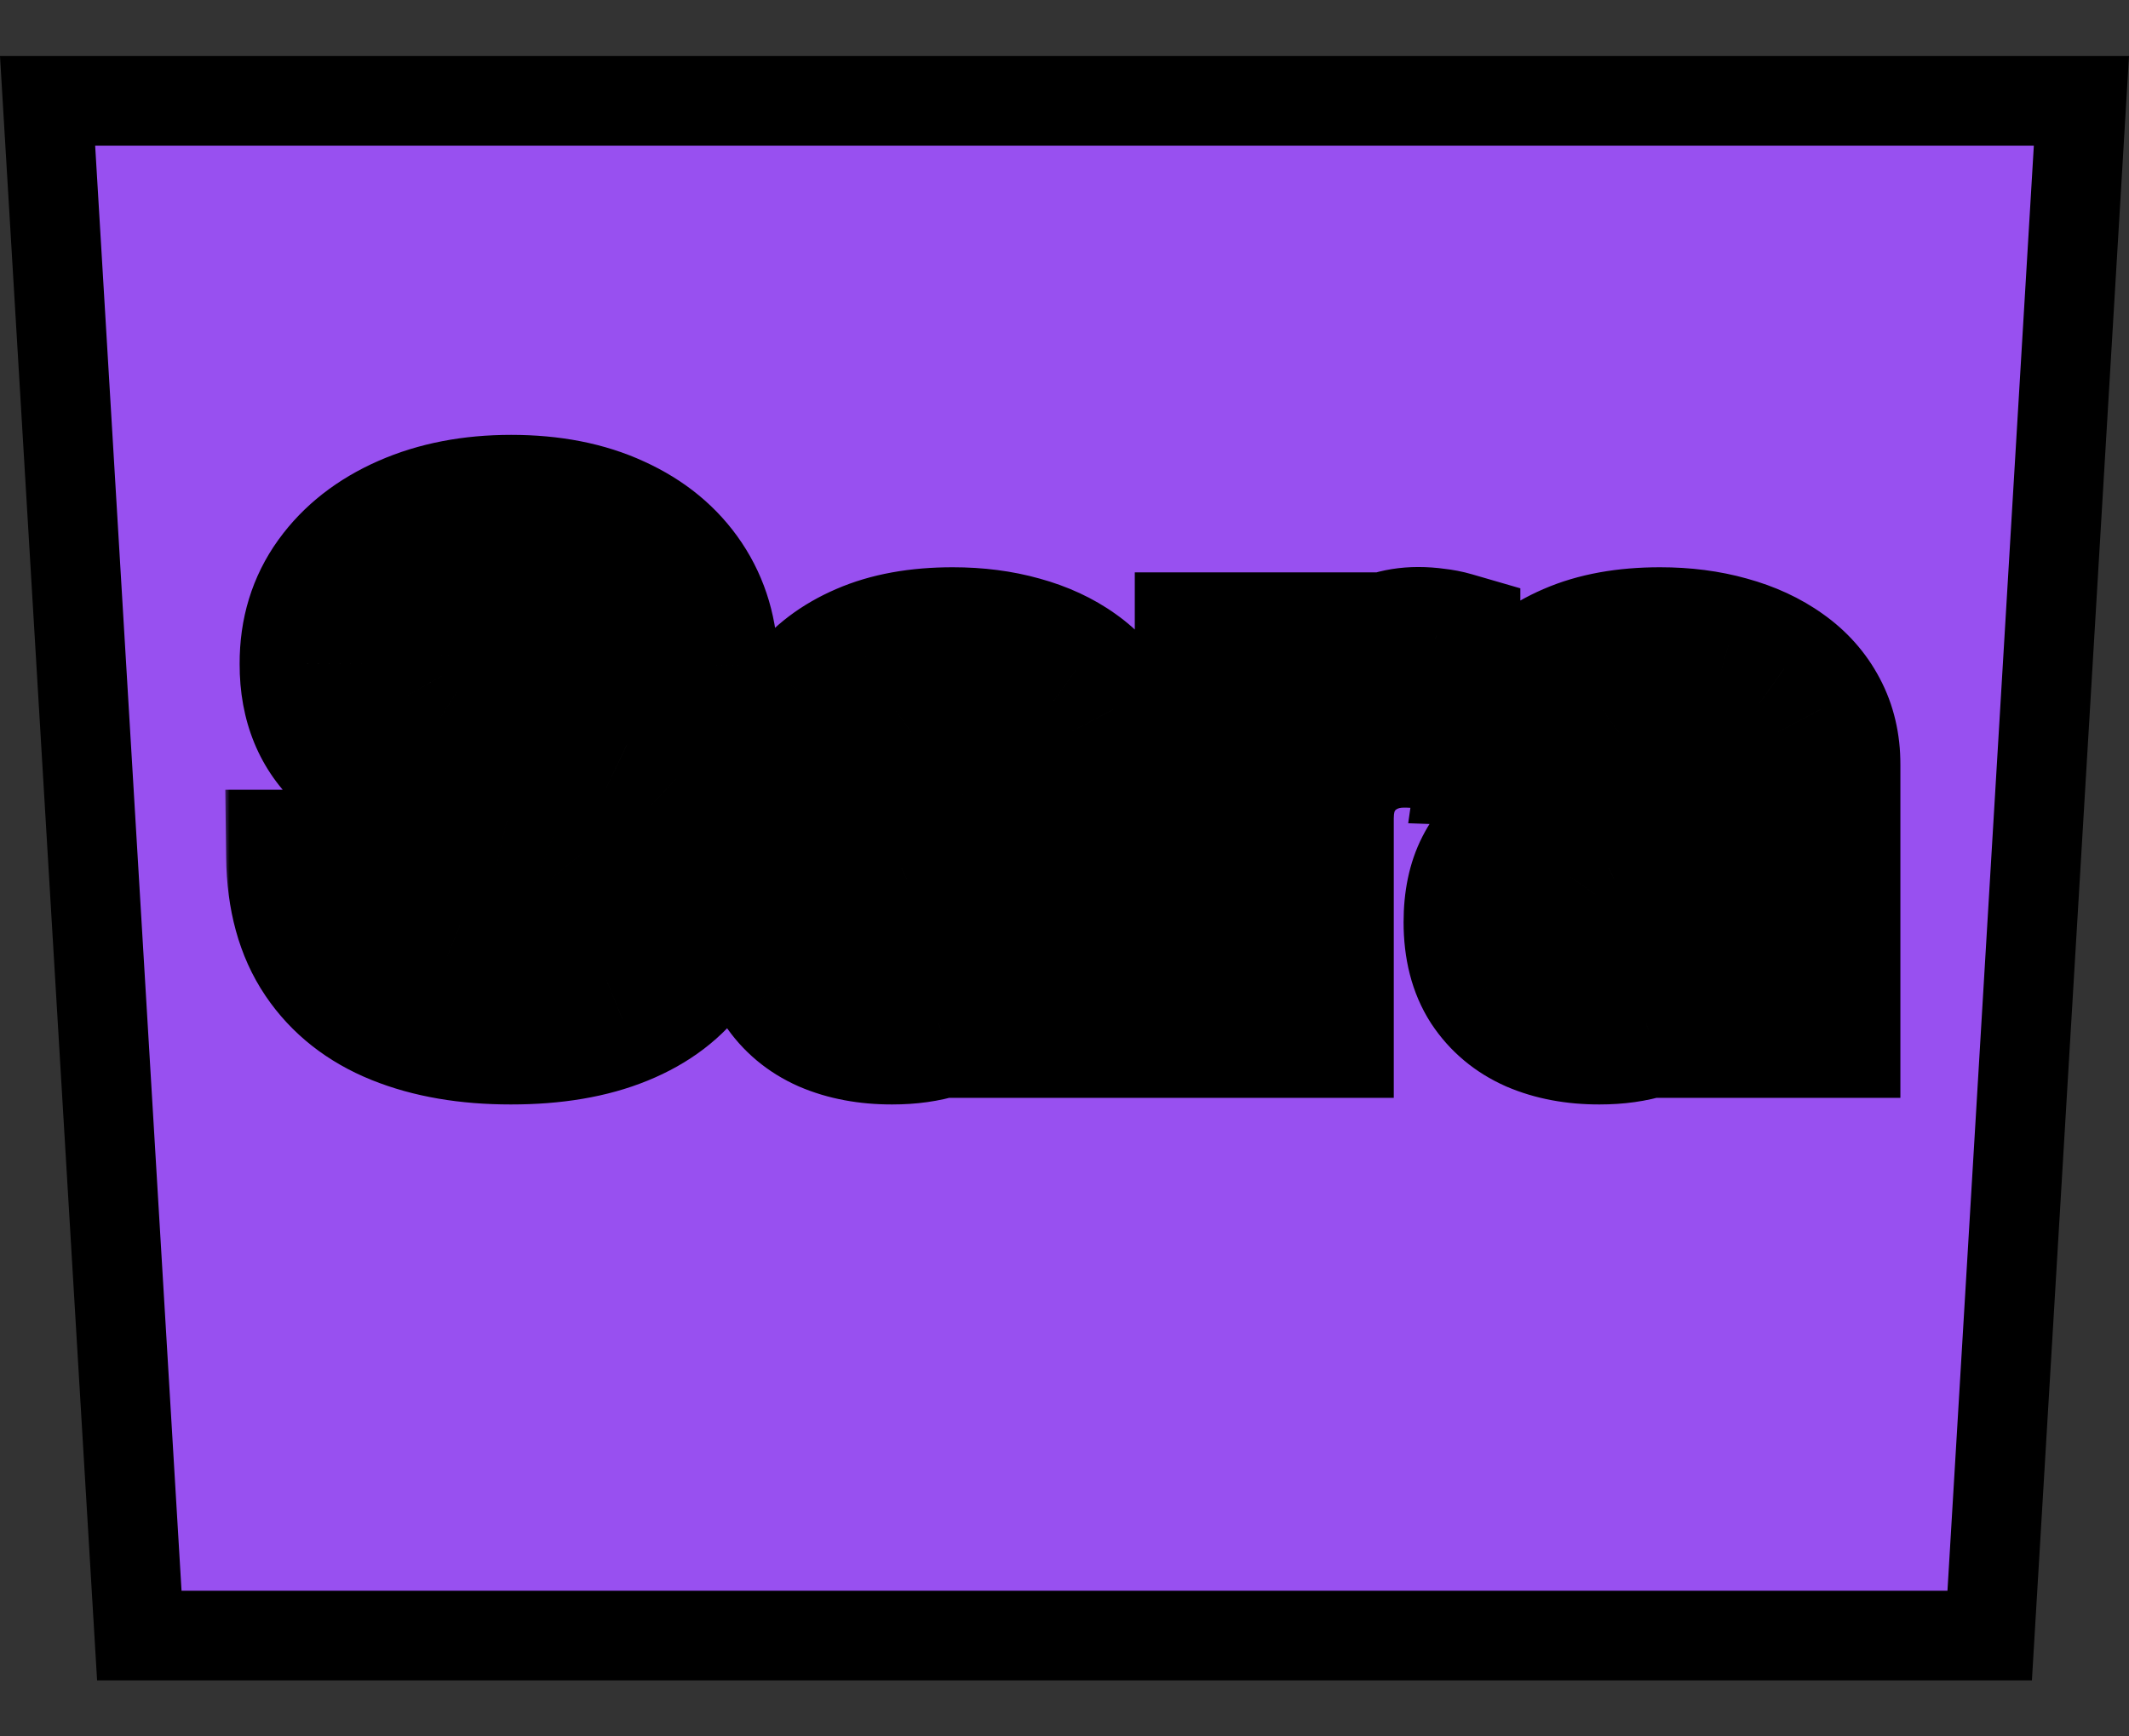
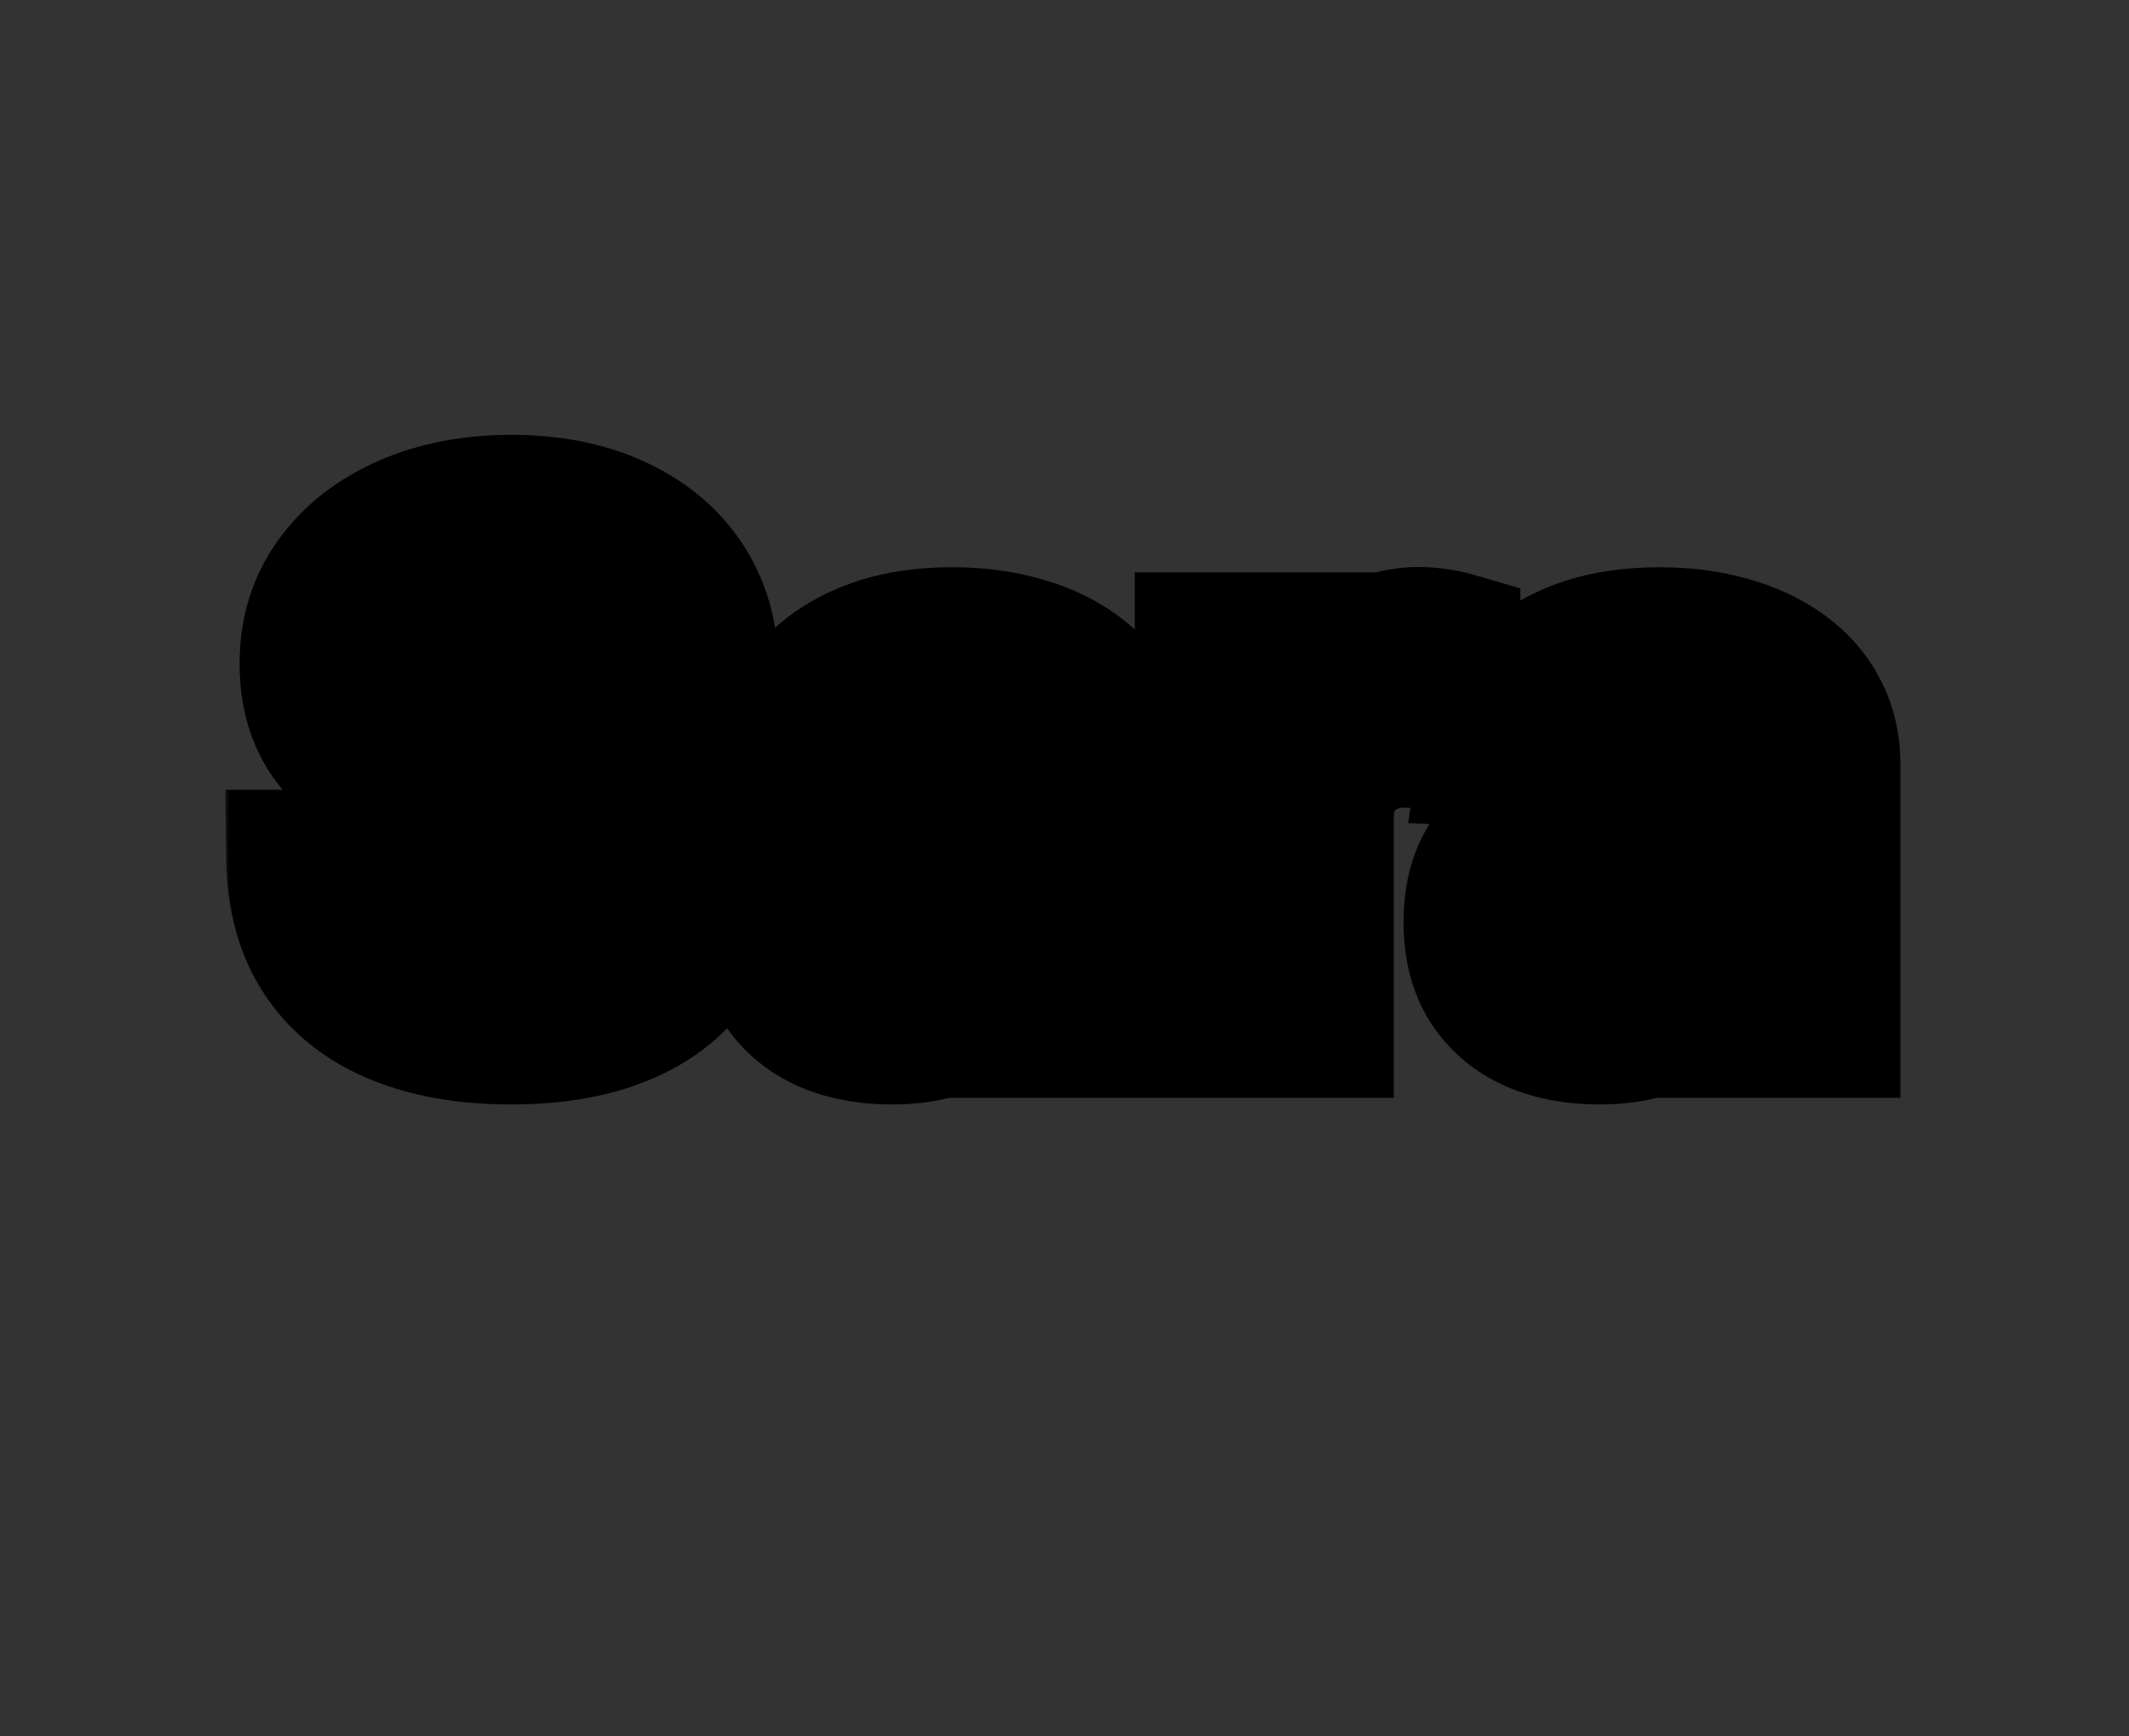
<svg xmlns="http://www.w3.org/2000/svg" width="190" height="155" viewBox="0 0 190 155" fill="none">
  <rect x="0" y="0" width="190" height="155" fill="#333333" stroke="none" />
-   <path d="M12.433 146L4.246 9H185.754L177.567 146H12.433Z" fill="#9850F0" stroke="black" stroke-width="8" />
  <mask id="path-2-outside-1_1_48" maskUnits="userSpaceOnUse" x="20" y="38" width="150" height="61" fill="black">
    <rect fill="white" x="20" y="38" width="150" height="61" />
    <path d="M52.682 59.409C52.53 57.742 51.856 56.447 50.659 55.523C49.477 54.583 47.788 54.114 45.591 54.114C44.136 54.114 42.924 54.303 41.955 54.682C40.985 55.061 40.258 55.583 39.773 56.25C39.288 56.901 39.038 57.651 39.023 58.5C38.992 59.197 39.129 59.811 39.432 60.341C39.75 60.871 40.205 61.341 40.795 61.75C41.401 62.144 42.129 62.492 42.977 62.795C43.826 63.099 44.78 63.364 45.841 63.591L49.841 64.5C52.144 65 54.174 65.667 55.932 66.5C57.705 67.333 59.189 68.326 60.386 69.477C61.599 70.629 62.515 71.954 63.136 73.454C63.758 74.954 64.076 76.636 64.091 78.5C64.076 81.439 63.333 83.962 61.864 86.068C60.394 88.174 58.28 89.788 55.523 90.909C52.78 92.03 49.47 92.591 45.591 92.591C41.697 92.591 38.303 92.008 35.409 90.841C32.515 89.674 30.265 87.901 28.659 85.523C27.053 83.144 26.227 80.136 26.182 76.5H36.955C37.045 78 37.447 79.25 38.159 80.25C38.871 81.25 39.849 82.008 41.091 82.523C42.349 83.038 43.803 83.296 45.455 83.296C46.97 83.296 48.258 83.091 49.318 82.682C50.394 82.273 51.22 81.704 51.795 80.977C52.371 80.25 52.667 79.417 52.682 78.477C52.667 77.599 52.394 76.849 51.864 76.227C51.333 75.591 50.515 75.046 49.409 74.591C48.318 74.121 46.924 73.689 45.227 73.296L40.364 72.159C36.333 71.235 33.159 69.742 30.841 67.682C28.523 65.606 27.371 62.803 27.386 59.273C27.371 56.394 28.144 53.871 29.704 51.705C31.265 49.538 33.424 47.849 36.182 46.636C38.939 45.424 42.083 44.818 45.614 44.818C49.22 44.818 52.349 45.432 55 46.659C57.667 47.871 59.735 49.576 61.205 51.773C62.674 53.97 63.424 56.515 63.455 59.409H52.682ZM79.614 92.591C77.386 92.591 75.409 92.22 73.682 91.477C71.97 90.72 70.614 89.583 69.614 88.068C68.629 86.538 68.136 84.621 68.136 82.318C68.136 80.379 68.477 78.742 69.159 77.409C69.841 76.076 70.78 74.992 71.977 74.159C73.174 73.326 74.553 72.697 76.114 72.273C77.674 71.833 79.341 71.538 81.114 71.386C83.099 71.204 84.697 71.015 85.909 70.818C87.121 70.606 88 70.311 88.546 69.932C89.106 69.538 89.386 68.985 89.386 68.273V68.159C89.386 66.992 88.985 66.091 88.182 65.454C87.379 64.818 86.296 64.5 84.932 64.5C83.462 64.5 82.28 64.818 81.386 65.454C80.492 66.091 79.924 66.97 79.682 68.091L69.432 67.727C69.735 65.606 70.515 63.712 71.773 62.045C73.046 60.364 74.788 59.045 77 58.091C79.227 57.121 81.901 56.636 85.023 56.636C87.25 56.636 89.303 56.901 91.182 57.432C93.061 57.947 94.697 58.705 96.091 59.705C97.485 60.689 98.561 61.901 99.318 63.341C100.091 64.78 100.477 66.424 100.477 68.273V92H90.023V87.136H89.75C89.129 88.318 88.333 89.318 87.364 90.136C86.409 90.954 85.28 91.568 83.977 91.977C82.689 92.386 81.235 92.591 79.614 92.591ZM83.046 85.318C84.242 85.318 85.318 85.076 86.273 84.591C87.242 84.106 88.015 83.439 88.591 82.591C89.167 81.727 89.454 80.727 89.454 79.591V76.273C89.136 76.439 88.75 76.591 88.296 76.727C87.856 76.864 87.371 76.992 86.841 77.114C86.311 77.235 85.765 77.341 85.204 77.432C84.644 77.523 84.106 77.606 83.591 77.682C82.546 77.849 81.651 78.106 80.909 78.454C80.182 78.803 79.621 79.258 79.227 79.818C78.849 80.364 78.659 81.015 78.659 81.773C78.659 82.924 79.068 83.803 79.886 84.409C80.72 85.015 81.773 85.318 83.046 85.318ZM107.273 92V57.091H118.068V63.455H118.432C119.068 61.151 120.106 59.439 121.545 58.318C122.985 57.182 124.659 56.614 126.568 56.614C127.083 56.614 127.614 56.651 128.159 56.727C128.705 56.788 129.212 56.886 129.682 57.023V66.682C129.152 66.5 128.455 66.356 127.591 66.25C126.742 66.144 125.985 66.091 125.318 66.091C124 66.091 122.811 66.386 121.75 66.977C120.705 67.553 119.879 68.364 119.273 69.409C118.682 70.439 118.386 71.651 118.386 73.046V92H107.273ZM142.739 92.591C140.511 92.591 138.534 92.22 136.807 91.477C135.095 90.72 133.739 89.583 132.739 88.068C131.754 86.538 131.261 84.621 131.261 82.318C131.261 80.379 131.602 78.742 132.284 77.409C132.966 76.076 133.905 74.992 135.102 74.159C136.299 73.326 137.678 72.697 139.239 72.273C140.799 71.833 142.466 71.538 144.239 71.386C146.223 71.204 147.822 71.015 149.034 70.818C150.246 70.606 151.125 70.311 151.67 69.932C152.231 69.538 152.511 68.985 152.511 68.273V68.159C152.511 66.992 152.11 66.091 151.307 65.454C150.504 64.818 149.42 64.5 148.057 64.5C146.587 64.5 145.405 64.818 144.511 65.454C143.617 66.091 143.049 66.97 142.807 68.091L132.557 67.727C132.86 65.606 133.64 63.712 134.898 62.045C136.17 60.364 137.913 59.045 140.125 58.091C142.352 57.121 145.027 56.636 148.148 56.636C150.375 56.636 152.428 56.901 154.307 57.432C156.186 57.947 157.822 58.705 159.216 59.705C160.61 60.689 161.686 61.901 162.443 63.341C163.216 64.78 163.602 66.424 163.602 68.273V92H153.148V87.136H152.875C152.254 88.318 151.458 89.318 150.489 90.136C149.534 90.954 148.405 91.568 147.102 91.977C145.814 92.386 144.36 92.591 142.739 92.591ZM146.17 85.318C147.367 85.318 148.443 85.076 149.398 84.591C150.367 84.106 151.14 83.439 151.716 82.591C152.292 81.727 152.58 80.727 152.58 79.591V76.273C152.261 76.439 151.875 76.591 151.42 76.727C150.981 76.864 150.496 76.992 149.966 77.114C149.436 77.235 148.89 77.341 148.33 77.432C147.769 77.523 147.231 77.606 146.716 77.682C145.67 77.849 144.777 78.106 144.034 78.454C143.307 78.803 142.746 79.258 142.352 79.818C141.973 80.364 141.784 81.015 141.784 81.773C141.784 82.924 142.193 83.803 143.011 84.409C143.845 85.015 144.898 85.318 146.17 85.318Z" />
  </mask>
-   <path d="M52.682 59.409C52.53 57.742 51.856 56.447 50.659 55.523C49.477 54.583 47.788 54.114 45.591 54.114C44.136 54.114 42.924 54.303 41.955 54.682C40.985 55.061 40.258 55.583 39.773 56.25C39.288 56.901 39.038 57.651 39.023 58.5C38.992 59.197 39.129 59.811 39.432 60.341C39.75 60.871 40.205 61.341 40.795 61.75C41.401 62.144 42.129 62.492 42.977 62.795C43.826 63.099 44.78 63.364 45.841 63.591L49.841 64.5C52.144 65 54.174 65.667 55.932 66.5C57.705 67.333 59.189 68.326 60.386 69.477C61.599 70.629 62.515 71.954 63.136 73.454C63.758 74.954 64.076 76.636 64.091 78.5C64.076 81.439 63.333 83.962 61.864 86.068C60.394 88.174 58.28 89.788 55.523 90.909C52.78 92.03 49.47 92.591 45.591 92.591C41.697 92.591 38.303 92.008 35.409 90.841C32.515 89.674 30.265 87.901 28.659 85.523C27.053 83.144 26.227 80.136 26.182 76.5H36.955C37.045 78 37.447 79.25 38.159 80.25C38.871 81.25 39.849 82.008 41.091 82.523C42.349 83.038 43.803 83.296 45.455 83.296C46.97 83.296 48.258 83.091 49.318 82.682C50.394 82.273 51.22 81.704 51.795 80.977C52.371 80.25 52.667 79.417 52.682 78.477C52.667 77.599 52.394 76.849 51.864 76.227C51.333 75.591 50.515 75.046 49.409 74.591C48.318 74.121 46.924 73.689 45.227 73.296L40.364 72.159C36.333 71.235 33.159 69.742 30.841 67.682C28.523 65.606 27.371 62.803 27.386 59.273C27.371 56.394 28.144 53.871 29.704 51.705C31.265 49.538 33.424 47.849 36.182 46.636C38.939 45.424 42.083 44.818 45.614 44.818C49.22 44.818 52.349 45.432 55 46.659C57.667 47.871 59.735 49.576 61.205 51.773C62.674 53.97 63.424 56.515 63.455 59.409H52.682ZM79.614 92.591C77.386 92.591 75.409 92.22 73.682 91.477C71.97 90.72 70.614 89.583 69.614 88.068C68.629 86.538 68.136 84.621 68.136 82.318C68.136 80.379 68.477 78.742 69.159 77.409C69.841 76.076 70.78 74.992 71.977 74.159C73.174 73.326 74.553 72.697 76.114 72.273C77.674 71.833 79.341 71.538 81.114 71.386C83.099 71.204 84.697 71.015 85.909 70.818C87.121 70.606 88 70.311 88.546 69.932C89.106 69.538 89.386 68.985 89.386 68.273V68.159C89.386 66.992 88.985 66.091 88.182 65.454C87.379 64.818 86.296 64.5 84.932 64.5C83.462 64.5 82.28 64.818 81.386 65.454C80.492 66.091 79.924 66.97 79.682 68.091L69.432 67.727C69.735 65.606 70.515 63.712 71.773 62.045C73.046 60.364 74.788 59.045 77 58.091C79.227 57.121 81.901 56.636 85.023 56.636C87.25 56.636 89.303 56.901 91.182 57.432C93.061 57.947 94.697 58.705 96.091 59.705C97.485 60.689 98.561 61.901 99.318 63.341C100.091 64.78 100.477 66.424 100.477 68.273V92H90.023V87.136H89.75C89.129 88.318 88.333 89.318 87.364 90.136C86.409 90.954 85.28 91.568 83.977 91.977C82.689 92.386 81.235 92.591 79.614 92.591ZM83.046 85.318C84.242 85.318 85.318 85.076 86.273 84.591C87.242 84.106 88.015 83.439 88.591 82.591C89.167 81.727 89.454 80.727 89.454 79.591V76.273C89.136 76.439 88.75 76.591 88.296 76.727C87.856 76.864 87.371 76.992 86.841 77.114C86.311 77.235 85.765 77.341 85.204 77.432C84.644 77.523 84.106 77.606 83.591 77.682C82.546 77.849 81.651 78.106 80.909 78.454C80.182 78.803 79.621 79.258 79.227 79.818C78.849 80.364 78.659 81.015 78.659 81.773C78.659 82.924 79.068 83.803 79.886 84.409C80.72 85.015 81.773 85.318 83.046 85.318ZM107.273 92V57.091H118.068V63.455H118.432C119.068 61.151 120.106 59.439 121.545 58.318C122.985 57.182 124.659 56.614 126.568 56.614C127.083 56.614 127.614 56.651 128.159 56.727C128.705 56.788 129.212 56.886 129.682 57.023V66.682C129.152 66.5 128.455 66.356 127.591 66.25C126.742 66.144 125.985 66.091 125.318 66.091C124 66.091 122.811 66.386 121.75 66.977C120.705 67.553 119.879 68.364 119.273 69.409C118.682 70.439 118.386 71.651 118.386 73.046V92H107.273ZM142.739 92.591C140.511 92.591 138.534 92.22 136.807 91.477C135.095 90.72 133.739 89.583 132.739 88.068C131.754 86.538 131.261 84.621 131.261 82.318C131.261 80.379 131.602 78.742 132.284 77.409C132.966 76.076 133.905 74.992 135.102 74.159C136.299 73.326 137.678 72.697 139.239 72.273C140.799 71.833 142.466 71.538 144.239 71.386C146.223 71.204 147.822 71.015 149.034 70.818C150.246 70.606 151.125 70.311 151.67 69.932C152.231 69.538 152.511 68.985 152.511 68.273V68.159C152.511 66.992 152.11 66.091 151.307 65.454C150.504 64.818 149.42 64.5 148.057 64.5C146.587 64.5 145.405 64.818 144.511 65.454C143.617 66.091 143.049 66.97 142.807 68.091L132.557 67.727C132.86 65.606 133.64 63.712 134.898 62.045C136.17 60.364 137.913 59.045 140.125 58.091C142.352 57.121 145.027 56.636 148.148 56.636C150.375 56.636 152.428 56.901 154.307 57.432C156.186 57.947 157.822 58.705 159.216 59.705C160.61 60.689 161.686 61.901 162.443 63.341C163.216 64.78 163.602 66.424 163.602 68.273V92H153.148V87.136H152.875C152.254 88.318 151.458 89.318 150.489 90.136C149.534 90.954 148.405 91.568 147.102 91.977C145.814 92.386 144.36 92.591 142.739 92.591ZM146.17 85.318C147.367 85.318 148.443 85.076 149.398 84.591C150.367 84.106 151.14 83.439 151.716 82.591C152.292 81.727 152.58 80.727 152.58 79.591V76.273C152.261 76.439 151.875 76.591 151.42 76.727C150.981 76.864 150.496 76.992 149.966 77.114C149.436 77.235 148.89 77.341 148.33 77.432C147.769 77.523 147.231 77.606 146.716 77.682C145.67 77.849 144.777 78.106 144.034 78.454C143.307 78.803 142.746 79.258 142.352 79.818C141.973 80.364 141.784 81.015 141.784 81.773C141.784 82.924 142.193 83.803 143.011 84.409C143.845 85.015 144.898 85.318 146.17 85.318Z" fill="white" />
  <path d="M52.682 59.409L46.706 59.952L47.203 65.409H52.682V59.409ZM50.659 55.523L46.926 60.22L46.959 60.246L46.992 60.272L50.659 55.523ZM41.955 54.682L39.771 49.093L39.771 49.093L41.955 54.682ZM39.773 56.25L44.586 59.832L44.606 59.806L44.625 59.779L39.773 56.25ZM39.023 58.5L45.017 58.761L45.02 58.684L45.022 58.607L39.023 58.5ZM39.432 60.341L34.222 63.318L34.254 63.373L34.287 63.428L39.432 60.341ZM40.795 61.75L37.38 66.683L37.452 66.733L37.526 66.781L40.795 61.75ZM42.977 62.795L44.995 57.145L44.995 57.145L42.977 62.795ZM45.841 63.591L47.171 57.74L47.134 57.732L47.098 57.724L45.841 63.591ZM49.841 64.5L48.511 70.351L48.539 70.357L48.568 70.363L49.841 64.5ZM55.932 66.5L53.361 71.921L53.37 71.926L53.379 71.93L55.932 66.5ZM60.386 69.477L56.227 73.801L56.24 73.814L56.254 73.827L60.386 69.477ZM63.136 73.454L57.593 75.75V75.75L63.136 73.454ZM64.091 78.5L70.091 78.531L70.091 78.491L70.091 78.451L64.091 78.5ZM61.864 86.068L56.943 82.635L56.943 82.635L61.864 86.068ZM55.523 90.909L53.263 85.351L53.252 85.355L55.523 90.909ZM35.409 90.841L37.653 85.276L35.409 90.841ZM26.182 76.5V70.5H20.106L20.182 76.575L26.182 76.5ZM36.955 76.5L42.944 76.137L42.602 70.5H36.955V76.5ZM38.159 80.25L33.272 83.73L33.272 83.73L38.159 80.25ZM41.091 82.523L38.793 88.065L38.805 88.07L38.816 88.075L41.091 82.523ZM49.318 82.682L47.185 77.074L47.172 77.079L47.159 77.084L49.318 82.682ZM51.795 80.977L47.091 77.253H47.091L51.795 80.977ZM52.682 78.477L58.681 78.574L58.683 78.474L58.681 78.374L52.682 78.477ZM51.864 76.227L47.254 80.068L47.277 80.096L47.3 80.123L51.864 76.227ZM49.409 74.591L47.036 80.102L47.082 80.122L47.128 80.141L49.409 74.591ZM45.227 73.296L43.862 79.138L43.87 79.14L45.227 73.296ZM40.364 72.159L41.729 66.316L41.717 66.314L41.705 66.311L40.364 72.159ZM30.841 67.682L26.838 72.152L26.847 72.159L26.855 72.166L30.841 67.682ZM27.386 59.273L33.386 59.298L33.386 59.27L33.386 59.241L27.386 59.273ZM29.704 51.705L24.836 48.198H24.836L29.704 51.705ZM36.182 46.636L38.596 52.129L38.596 52.129L36.182 46.636ZM55 46.659L52.48 52.104L52.498 52.113L52.517 52.121L55 46.659ZM61.205 51.773L66.192 48.437V48.437L61.205 51.773ZM63.455 59.409V65.409H69.518L69.454 59.346L63.455 59.409ZM58.657 58.866C58.373 55.734 56.992 52.833 54.326 50.774L46.992 60.272C46.968 60.253 46.923 60.214 46.871 60.153C46.819 60.091 46.774 60.023 46.74 59.958C46.668 59.819 46.691 59.784 46.706 59.952L58.657 58.866ZM54.393 50.826C51.761 48.734 48.546 48.114 45.591 48.114V60.114C47.03 60.114 47.194 60.433 46.926 60.22L54.393 50.826ZM45.591 48.114C43.664 48.114 41.654 48.358 39.771 49.093L44.138 60.271C44.195 60.248 44.608 60.114 45.591 60.114V48.114ZM39.771 49.093C38.013 49.78 36.237 50.911 34.92 52.721L44.625 59.779C44.278 60.256 43.957 60.341 44.138 60.271L39.771 49.093ZM34.959 52.668C33.691 54.373 33.06 56.351 33.024 58.393L45.022 58.607C45.019 58.747 44.995 58.955 44.914 59.199C44.832 59.445 44.714 59.661 44.586 59.832L34.959 52.668ZM33.028 58.239C32.956 59.903 33.281 61.67 34.222 63.318L44.641 57.364C44.977 57.951 45.029 58.491 45.017 58.761L33.028 58.239ZM34.287 63.428C35.109 64.799 36.201 65.867 37.38 66.683L44.211 56.817C44.208 56.815 44.391 56.944 44.577 57.254L34.287 63.428ZM37.526 66.781C38.605 67.483 39.774 68.022 40.959 68.446L44.995 57.145C44.484 56.962 44.198 56.805 44.065 56.719L37.526 66.781ZM40.959 68.446C42.1 68.853 43.315 69.186 44.584 69.458L47.098 57.724C46.245 57.541 45.551 57.343 44.995 57.145L40.959 68.446ZM44.511 69.442L48.511 70.351L51.171 58.649L47.171 57.74L44.511 69.442ZM48.568 70.363C50.514 70.786 52.094 71.321 53.361 71.921L58.502 61.078C56.254 60.013 53.774 59.214 51.114 58.637L48.568 70.363ZM53.379 71.93C54.663 72.534 55.577 73.177 56.227 73.801L64.546 65.153C62.801 63.475 60.746 62.133 58.484 61.07L53.379 71.93ZM56.254 73.827C56.876 74.418 57.303 75.05 57.593 75.75L68.68 71.159C67.728 68.859 66.321 66.84 64.519 65.127L56.254 73.827ZM57.593 75.75C57.879 76.44 58.081 77.344 58.091 78.549L70.091 78.451C70.07 75.929 69.636 73.469 68.68 71.159L57.593 75.75ZM58.091 78.469C58.081 80.373 57.619 81.666 56.943 82.635L66.784 89.502C69.048 86.258 70.07 82.506 70.091 78.531L58.091 78.469ZM56.943 82.635C56.237 83.647 55.122 84.595 53.263 85.351L57.783 96.467C61.439 94.981 64.551 92.702 66.784 89.502L56.943 82.635ZM53.252 85.355C51.416 86.106 48.92 86.591 45.591 86.591V98.591C50.02 98.591 54.145 97.954 57.793 96.463L53.252 85.355ZM45.591 86.591C42.282 86.591 39.681 86.094 37.653 85.276L33.166 96.406C36.925 97.921 41.112 98.591 45.591 98.591V86.591ZM37.653 85.276C35.767 84.516 34.51 83.466 33.632 82.165L23.686 88.88C26.02 92.337 29.263 94.833 33.166 96.406L37.653 85.276ZM33.632 82.165C32.836 80.986 32.216 79.202 32.181 76.425L20.182 76.575C20.238 81.071 21.27 85.302 23.686 88.88L33.632 82.165ZM26.182 82.5H36.955V70.5H26.182V82.5ZM30.965 76.863C31.109 79.233 31.775 81.629 33.272 83.73L43.047 76.77C43.072 76.806 43.062 76.806 43.036 76.728C43.009 76.643 42.963 76.457 42.944 76.137L30.965 76.863ZM33.272 83.73C34.698 85.734 36.614 87.162 38.793 88.065L43.389 76.98C43.218 76.909 43.134 76.851 43.102 76.826C43.073 76.804 43.06 76.789 43.047 76.77L33.272 83.73ZM38.816 88.075C40.933 88.942 43.187 89.296 45.455 89.296V77.296C44.419 77.296 43.764 77.134 43.365 76.971L38.816 88.075ZM45.455 89.296C47.477 89.296 49.541 89.027 51.477 88.28L47.159 77.084C46.974 77.155 46.463 77.296 45.455 77.296V89.296ZM51.451 88.29C53.296 87.588 55.108 86.459 56.5 84.701L47.091 77.253C47.203 77.112 47.303 77.034 47.343 77.006C47.378 76.982 47.34 77.015 47.185 77.074L51.451 88.29ZM56.5 84.701C57.905 82.926 58.645 80.814 58.681 78.574L46.683 78.38C46.685 78.241 46.711 78.036 46.794 77.802C46.877 77.567 46.99 77.381 47.091 77.253L56.5 84.701ZM58.681 78.374C58.644 76.216 57.933 74.096 56.427 72.332L47.3 80.123C47.111 79.901 46.942 79.621 46.827 79.306C46.715 78.997 46.685 78.739 46.683 78.581L58.681 78.374ZM56.473 72.386C55.101 70.74 53.326 69.713 51.69 69.041L47.128 80.141C47.256 80.193 47.351 80.238 47.418 80.273C47.485 80.308 47.518 80.329 47.524 80.333C47.54 80.344 47.42 80.267 47.254 80.068L56.473 72.386ZM51.782 69.08C50.25 68.42 48.484 67.892 46.584 67.451L43.87 79.14C45.364 79.487 46.386 79.822 47.036 80.102L51.782 69.08ZM46.592 67.453L41.729 66.316L38.998 78.002L43.862 79.138L46.592 67.453ZM41.705 66.311C38.342 65.54 36.183 64.402 34.827 63.197L26.855 72.166C30.135 75.082 34.325 76.93 39.023 78.007L41.705 66.311ZM34.843 63.212C33.982 62.441 33.377 61.37 33.386 59.298L21.386 59.247C21.365 64.236 23.063 68.771 26.838 72.152L34.843 63.212ZM33.386 59.241C33.377 57.527 33.813 56.266 34.573 55.211L24.836 48.198C22.474 51.477 21.365 55.261 21.386 59.304L33.386 59.241ZM34.573 55.211C35.431 54.021 36.691 52.967 38.596 52.129L33.767 41.144C30.157 42.73 27.1 45.055 24.836 48.198L34.573 55.211ZM38.596 52.129C40.473 51.304 42.773 50.818 45.614 50.818V38.818C41.393 38.818 37.406 39.544 33.767 41.144L38.596 52.129ZM45.614 50.818C48.548 50.818 50.781 51.318 52.48 52.104L57.52 41.214C53.916 39.546 49.891 38.818 45.614 38.818V50.818ZM52.517 52.121C54.281 52.923 55.434 53.938 56.218 55.109L66.192 48.437C64.035 45.213 61.052 42.819 57.483 41.197L52.517 52.121ZM56.218 55.109C56.977 56.245 57.436 57.629 57.455 59.472L69.454 59.346C69.413 55.401 68.371 51.695 66.192 48.437L56.218 55.109ZM63.455 53.409H52.682V65.409H63.455V53.409ZM73.682 91.477L71.254 96.964L71.283 96.977L71.312 96.99L73.682 91.477ZM69.614 88.068L64.568 91.315L64.587 91.344L64.606 91.373L69.614 88.068ZM69.159 77.409L63.817 74.677V74.677L69.159 77.409ZM71.977 74.159L75.406 79.083L71.977 74.159ZM76.114 72.273L77.688 78.063L77.714 78.055L77.74 78.048L76.114 72.273ZM81.114 71.386L81.625 77.365L81.643 77.363L81.661 77.361L81.114 71.386ZM85.909 70.818L86.871 76.74L86.907 76.735L86.943 76.728L85.909 70.818ZM88.546 69.932L91.968 74.86L91.981 74.85L91.995 74.841L88.546 69.932ZM88.182 65.454L91.908 60.752V60.752L88.182 65.454ZM81.386 65.454L77.907 60.566L77.907 60.567L81.386 65.454ZM79.682 68.091L79.469 74.087L84.486 74.265L85.546 69.359L79.682 68.091ZM69.432 67.727L63.492 66.879L62.548 73.487L69.219 73.724L69.432 67.727ZM71.773 62.045L66.988 58.425L66.983 58.431L71.773 62.045ZM77 58.091L79.377 63.6L79.386 63.596L79.395 63.592L77 58.091ZM91.182 57.432L89.552 63.206L89.574 63.212L89.595 63.218L91.182 57.432ZM96.091 59.705L92.594 64.58L92.611 64.592L92.629 64.605L96.091 59.705ZM99.318 63.341L94.009 66.135L94.02 66.157L94.032 66.179L99.318 63.341ZM100.477 92V98H106.477V92H100.477ZM90.023 92H84.023V98H90.023V92ZM90.023 87.136H96.023V81.136H90.023V87.136ZM89.75 87.136V81.136H86.125L84.439 84.345L89.75 87.136ZM87.364 90.136L83.494 85.551L83.477 85.566L83.459 85.581L87.364 90.136ZM83.977 91.977L82.18 86.253L82.17 86.256L82.161 86.259L83.977 91.977ZM86.273 84.591L83.589 79.224L83.573 79.233L83.555 79.241L86.273 84.591ZM88.591 82.591L93.556 85.96L93.57 85.94L93.583 85.919L88.591 82.591ZM89.454 76.273H95.454V66.357L86.671 70.958L89.454 76.273ZM88.296 76.727L86.571 70.98L86.544 70.989L86.517 70.997L88.296 76.727ZM85.204 77.432L86.165 83.355H86.165L85.204 77.432ZM83.591 77.682L82.718 71.746L82.682 71.751L82.646 71.757L83.591 77.682ZM80.909 78.454L78.36 73.023L78.338 73.033L78.316 73.044L80.909 78.454ZM79.227 79.818L74.318 76.368L74.309 76.382L74.299 76.396L79.227 79.818ZM79.886 84.409L76.315 89.23L76.336 89.246L76.357 89.261L79.886 84.409ZM79.614 86.591C78.053 86.591 76.905 86.332 76.051 85.965L71.312 96.99C73.913 98.108 76.72 98.591 79.614 98.591V86.591ZM76.11 85.99C75.414 85.683 74.968 85.288 74.621 84.763L64.606 91.373C66.26 93.879 68.525 95.757 71.254 96.964L76.11 85.99ZM74.659 84.821C74.444 84.486 74.136 83.774 74.136 82.318H62.136C62.136 85.469 62.814 88.589 64.568 91.315L74.659 84.821ZM74.136 82.318C74.136 81.058 74.36 80.416 74.501 80.141L63.817 74.677C62.594 77.069 62.136 79.7 62.136 82.318H74.136ZM74.501 80.141C74.747 79.66 75.039 79.338 75.406 79.083L68.549 69.235C66.522 70.646 64.935 72.492 63.817 74.677L74.501 80.141ZM75.406 79.083C75.981 78.683 76.718 78.326 77.688 78.063L74.54 66.483C72.388 67.068 70.368 67.969 68.549 69.235L75.406 79.083ZM77.74 78.048C78.903 77.721 80.193 77.487 81.625 77.365L80.603 65.408C78.489 65.589 76.446 65.946 74.487 66.497L77.74 78.048ZM81.661 77.361C83.711 77.174 85.464 76.969 86.871 76.74L84.947 64.896C83.93 65.061 82.486 65.236 80.566 65.411L81.661 77.361ZM86.943 76.728C88.404 76.473 90.331 75.997 91.968 74.86L85.123 65.004C85.302 64.879 85.44 64.809 85.507 64.777C85.575 64.745 85.599 64.739 85.565 64.75C85.532 64.761 85.46 64.784 85.34 64.813C85.221 64.842 85.068 64.874 84.875 64.908L86.943 76.728ZM91.995 74.841C94.228 73.272 95.386 70.848 95.386 68.273H83.386C83.386 67.827 83.479 67.19 83.824 66.509C84.174 65.819 84.658 65.33 85.096 65.023L91.995 74.841ZM95.386 68.273V68.159H83.386V68.273H95.386ZM95.386 68.159C95.386 65.447 94.359 62.694 91.908 60.752L84.455 70.157C84.128 69.898 83.813 69.517 83.604 69.049C83.406 68.604 83.386 68.266 83.386 68.159H95.386ZM91.908 60.752C89.74 59.034 87.201 58.5 84.932 58.5V70.5C85.156 70.5 85.184 70.527 85.076 70.496C84.954 70.459 84.717 70.365 84.455 70.157L91.908 60.752ZM84.932 58.5C82.632 58.5 80.111 58.998 77.907 60.566L84.866 70.343C84.771 70.41 84.685 70.457 84.618 70.488C84.551 70.519 84.509 70.531 84.503 70.532C84.496 70.534 84.622 70.5 84.932 70.5V58.5ZM77.907 60.567C75.735 62.112 74.36 64.313 73.817 66.823L85.546 69.359C85.529 69.438 85.474 69.624 85.328 69.849C85.181 70.077 85.007 70.242 84.866 70.343L77.907 60.567ZM79.894 62.095L69.644 61.731L69.219 73.724L79.469 74.087L79.894 62.095ZM75.371 68.576C75.535 67.431 75.932 66.494 76.562 65.659L66.983 58.431C65.098 60.93 63.935 63.781 63.492 66.879L75.371 68.576ZM76.557 65.666C77.12 64.923 77.98 64.203 79.377 63.6L74.623 52.582C71.596 53.888 68.971 55.804 66.988 58.425L76.557 65.666ZM79.395 63.592C80.684 63.031 82.5 62.636 85.023 62.636V50.636C81.303 50.636 77.77 51.212 74.605 52.59L79.395 63.592ZM85.023 62.636C86.775 62.636 88.272 62.845 89.552 63.206L92.812 51.657C90.334 50.958 87.725 50.636 85.023 50.636V62.636ZM89.595 63.218C90.88 63.571 91.85 64.047 92.594 64.58L99.588 54.829C97.544 53.362 95.241 52.323 92.768 51.645L89.595 63.218ZM92.629 64.605C93.289 65.071 93.714 65.575 94.009 66.135L104.628 60.546C103.407 58.228 101.681 56.308 99.553 54.804L92.629 64.605ZM94.032 66.179C94.277 66.636 94.477 67.283 94.477 68.273H106.477C106.477 65.566 105.904 62.924 104.605 60.503L94.032 66.179ZM94.477 68.273V92H106.477V68.273H94.477ZM100.477 86H90.023V98H100.477V86ZM96.023 92V87.136H84.023V92H96.023ZM90.023 81.136H89.75V93.136H90.023V81.136ZM84.439 84.345C84.159 84.877 83.842 85.258 83.494 85.551L91.233 94.722C92.825 93.379 94.099 91.759 95.061 89.928L84.439 84.345ZM83.459 85.581C83.172 85.827 82.776 86.066 82.18 86.253L85.775 97.702C87.784 97.071 89.646 96.082 91.268 94.692L83.459 85.581ZM82.161 86.259C81.564 86.448 80.738 86.591 79.614 86.591V98.591C81.732 98.591 83.815 98.324 85.794 97.696L82.161 86.259ZM83.046 91.318C85.074 91.318 87.098 90.901 88.99 89.94L83.555 79.241C83.538 79.25 83.411 79.318 83.046 79.318V91.318ZM88.956 89.957C90.79 89.04 92.37 87.708 93.556 85.96L83.626 79.222C83.628 79.219 83.632 79.213 83.64 79.204C83.648 79.196 83.655 79.189 83.66 79.184C83.665 79.18 83.664 79.181 83.655 79.188C83.645 79.194 83.625 79.207 83.589 79.224L88.956 89.957ZM93.583 85.919C94.878 83.977 95.454 81.795 95.454 79.591H83.454C83.454 79.649 83.448 79.62 83.473 79.533C83.499 79.442 83.544 79.345 83.599 79.263L93.583 85.919ZM95.454 79.591V76.273H83.454V79.591H95.454ZM86.671 70.958C86.731 70.926 86.757 70.917 86.736 70.925C86.716 70.933 86.663 70.953 86.571 70.98L90.019 82.474C90.731 82.261 91.494 81.978 92.239 81.588L86.671 70.958ZM86.517 70.997C86.247 71.081 85.912 71.171 85.504 71.264L88.178 82.963C88.831 82.814 89.466 82.646 90.074 82.458L86.517 70.997ZM85.504 71.264C85.104 71.356 84.684 71.438 84.244 71.509L86.165 83.355C86.846 83.244 87.517 83.114 88.178 82.963L85.504 71.264ZM84.244 71.509C83.71 71.596 83.201 71.675 82.718 71.746L84.464 83.618C85.011 83.538 85.578 83.45 86.165 83.355L84.244 71.509ZM82.646 71.757C81.198 71.988 79.734 72.378 78.36 73.023L83.459 83.886C83.569 83.834 83.893 83.709 84.535 83.607L82.646 71.757ZM78.316 73.044C76.826 73.757 75.4 74.829 74.318 76.368L84.136 83.268C83.842 83.687 83.537 83.849 83.502 83.865L78.316 73.044ZM74.299 76.396C73.127 78.083 72.659 79.97 72.659 81.773H84.659C84.659 81.896 84.643 82.113 84.563 82.391C84.48 82.675 84.345 82.968 84.156 83.241L74.299 76.396ZM72.659 81.773C72.659 84.54 73.753 87.333 76.315 89.23L83.458 79.588C83.811 79.849 84.166 80.25 84.405 80.763C84.633 81.252 84.659 81.636 84.659 81.773H72.659ZM76.357 89.261C78.437 90.774 80.807 91.318 83.046 91.318V79.318C82.882 79.318 82.869 79.299 82.96 79.325C83.063 79.354 83.232 79.423 83.415 79.557L76.357 89.261ZM107.273 92H101.273V98H107.273V92ZM107.273 57.091V51.091H101.273V57.091H107.273ZM118.068 57.091H124.068V51.091H118.068V57.091ZM118.068 63.455H112.068V69.454H118.068V63.455ZM118.432 63.455V69.454H122.999L124.215 65.053L118.432 63.455ZM121.545 58.318L125.233 63.052L125.248 63.04L125.263 63.028L121.545 58.318ZM128.159 56.727L127.334 62.67L127.415 62.681L127.497 62.691L128.159 56.727ZM129.682 57.023H135.682V52.517L131.355 51.261L129.682 57.023ZM129.682 66.682L127.736 72.358L135.682 75.082V66.682H129.682ZM127.591 66.25L126.847 72.204L126.86 72.205L127.591 66.25ZM121.75 66.977L124.644 72.233L124.657 72.226L124.67 72.219L121.75 66.977ZM119.273 69.409L114.082 66.4L114.075 66.412L114.068 66.424L119.273 69.409ZM118.386 92V98H124.386V92H118.386ZM113.273 92V57.091H101.273V92H113.273ZM107.273 63.091H118.068V51.091H107.273V63.091ZM112.068 57.091V63.455H124.068V57.091H112.068ZM118.068 69.454H118.432V57.455H118.068V69.454ZM124.215 65.053C124.614 63.609 125.086 63.166 125.233 63.052L117.858 53.585C115.126 55.713 113.522 58.694 112.649 61.856L124.215 65.053ZM125.263 63.028C125.598 62.763 125.949 62.614 126.568 62.614V50.614C123.37 50.614 120.372 51.6 117.828 53.609L125.263 63.028ZM126.568 62.614C126.789 62.614 127.043 62.63 127.334 62.67L128.984 50.784C128.184 50.673 127.378 50.614 126.568 50.614V62.614ZM127.497 62.691C127.741 62.718 127.907 62.755 128.009 62.785L131.355 51.261C130.518 51.018 129.668 50.858 128.822 50.764L127.497 62.691ZM123.682 57.023V66.682H135.682V57.023H123.682ZM131.628 61.006C130.55 60.637 129.4 60.427 128.322 60.295L126.86 72.205C127.164 72.243 127.389 72.281 127.548 72.314C127.711 72.347 127.764 72.367 127.736 72.358L131.628 61.006ZM128.335 60.296C127.305 60.168 126.292 60.091 125.318 60.091V72.091C125.678 72.091 126.18 72.12 126.847 72.204L128.335 60.296ZM125.318 60.091C123.068 60.091 120.859 60.605 118.83 61.736L124.67 72.219C124.762 72.167 124.932 72.091 125.318 72.091V60.091ZM118.856 61.722C116.842 62.83 115.228 64.423 114.082 66.4L124.464 72.418C124.53 72.304 124.567 72.276 124.644 72.233L118.856 61.722ZM114.068 66.424C112.872 68.51 112.386 70.787 112.386 73.046H124.386C124.386 72.772 124.415 72.602 124.437 72.512C124.458 72.426 124.477 72.396 124.477 72.394L114.068 66.424ZM112.386 73.046V92H124.386V73.046H112.386ZM118.386 86H107.273V98H118.386V86ZM136.807 91.477L134.379 96.964L134.408 96.977L134.437 96.99L136.807 91.477ZM132.739 88.068L127.693 91.315L127.712 91.344L127.731 91.373L132.739 88.068ZM132.284 77.409L126.942 74.677V74.677L132.284 77.409ZM135.102 74.159L138.53 79.083L135.102 74.159ZM139.239 72.273L140.813 78.063L140.839 78.055L140.865 78.048L139.239 72.273ZM144.239 71.386L144.75 77.365L144.768 77.363L144.786 77.361L144.239 71.386ZM149.034 70.818L149.996 76.74L150.032 76.735L150.068 76.728L149.034 70.818ZM151.67 69.932L155.093 74.86L155.107 74.85L155.12 74.841L151.67 69.932ZM151.307 65.454L155.033 60.752V60.752L151.307 65.454ZM144.511 65.454L141.032 60.566L141.032 60.567L144.511 65.454ZM142.807 68.091L142.594 74.087L147.611 74.265L148.671 69.359L142.807 68.091ZM132.557 67.727L126.617 66.879L125.673 73.487L132.344 73.724L132.557 67.727ZM134.898 62.045L130.113 58.425L130.108 58.431L134.898 62.045ZM140.125 58.091L142.502 63.6L142.511 63.596L142.52 63.592L140.125 58.091ZM154.307 57.432L152.677 63.206L152.699 63.212L152.72 63.218L154.307 57.432ZM159.216 59.705L155.718 64.58L155.736 64.592L155.754 64.605L159.216 59.705ZM162.443 63.341L157.134 66.135L157.145 66.157L157.157 66.179L162.443 63.341ZM163.602 92V98H169.602V92H163.602ZM153.148 92H147.148V98H153.148V92ZM153.148 87.136H159.148V81.136H153.148V87.136ZM152.875 87.136V81.136H149.25L147.564 84.345L152.875 87.136ZM150.489 90.136L146.619 85.551L146.602 85.566L146.584 85.581L150.489 90.136ZM147.102 91.977L145.305 86.253L145.295 86.256L145.286 86.259L147.102 91.977ZM149.398 84.591L146.714 79.224L146.697 79.233L146.681 79.241L149.398 84.591ZM151.716 82.591L156.681 85.96L156.695 85.94L156.708 85.919L151.716 82.591ZM152.58 76.273H158.58V66.357L149.796 70.958L152.58 76.273ZM151.42 76.727L149.696 70.98L149.669 70.989L149.642 70.997L151.42 76.727ZM148.33 77.432L149.29 83.355H149.29L148.33 77.432ZM146.716 77.682L145.843 71.746L145.807 71.751L145.771 71.757L146.716 77.682ZM144.034 78.454L141.485 73.023L141.463 73.033L141.441 73.044L144.034 78.454ZM142.352 79.818L137.443 76.368L137.434 76.382L137.424 76.396L142.352 79.818ZM143.011 84.409L139.44 89.23L139.461 89.246L139.482 89.261L143.011 84.409ZM142.739 86.591C141.178 86.591 140.03 86.332 139.176 85.965L134.437 96.99C137.038 98.108 139.845 98.591 142.739 98.591V86.591ZM139.235 85.99C138.539 85.683 138.092 85.288 137.746 84.763L127.731 91.373C129.385 93.879 131.65 95.757 134.379 96.964L139.235 85.99ZM137.784 84.821C137.569 84.486 137.261 83.774 137.261 82.318H125.261C125.261 85.469 125.939 88.589 127.693 91.315L137.784 84.821ZM137.261 82.318C137.261 81.058 137.485 80.416 137.626 80.141L126.942 74.677C125.719 77.069 125.261 79.7 125.261 82.318H137.261ZM137.626 80.141C137.872 79.66 138.164 79.338 138.53 79.083L131.674 69.235C129.647 70.646 128.06 72.492 126.942 74.677L137.626 80.141ZM138.53 79.083C139.106 78.683 139.843 78.326 140.813 78.063L137.665 66.483C135.513 67.068 133.493 67.969 131.674 69.235L138.53 79.083ZM140.865 78.048C142.028 77.721 143.318 77.487 144.75 77.365L143.728 65.408C141.614 65.589 139.571 65.946 137.613 66.497L140.865 78.048ZM144.786 77.361C146.836 77.174 148.589 76.969 149.996 76.74L148.072 64.896C147.055 65.061 145.611 65.236 143.691 65.411L144.786 77.361ZM150.068 76.728C151.529 76.473 153.456 75.997 155.093 74.86L148.248 65.004C148.427 64.879 148.565 64.809 148.632 64.777C148.7 64.745 148.724 64.739 148.69 64.75C148.657 64.761 148.585 64.784 148.465 64.813C148.346 64.842 148.193 64.874 148 64.908L150.068 76.728ZM155.12 74.841C157.353 73.272 158.511 70.848 158.511 68.273H146.511C146.511 67.827 146.604 67.19 146.949 66.509C147.299 65.819 147.783 65.33 148.221 65.023L155.12 74.841ZM158.511 68.273V68.159H146.511V68.273H158.511ZM158.511 68.159C158.511 65.447 157.484 62.694 155.033 60.752L147.58 70.157C147.253 69.898 146.938 69.517 146.729 69.049C146.531 68.604 146.511 68.266 146.511 68.159H158.511ZM155.033 60.752C152.865 59.034 150.326 58.5 148.057 58.5V70.5C148.281 70.5 148.309 70.527 148.201 70.496C148.079 70.459 147.842 70.365 147.58 70.157L155.033 60.752ZM148.057 58.5C145.757 58.5 143.236 58.998 141.032 60.566L147.991 70.343C147.896 70.41 147.81 70.457 147.743 70.488C147.676 70.519 147.634 70.531 147.628 70.532C147.621 70.534 147.747 70.5 148.057 70.5V58.5ZM141.032 60.567C138.86 62.112 137.485 64.313 136.942 66.823L148.671 69.359C148.654 69.438 148.598 69.624 148.453 69.849C148.306 70.077 148.132 70.242 147.991 70.343L141.032 60.567ZM143.02 62.095L132.77 61.731L132.344 73.724L142.594 74.087L143.02 62.095ZM138.497 68.576C138.66 67.431 139.057 66.494 139.687 65.659L130.108 58.431C128.223 60.93 127.06 63.781 126.617 66.879L138.497 68.576ZM139.682 65.666C140.245 64.923 141.105 64.203 142.502 63.6L137.748 52.582C134.721 53.888 132.096 55.804 130.113 58.425L139.682 65.666ZM142.52 63.592C143.809 63.031 145.625 62.636 148.148 62.636V50.636C144.428 50.636 140.895 51.212 137.73 52.59L142.52 63.592ZM148.148 62.636C149.9 62.636 151.397 62.845 152.677 63.206L155.937 51.657C153.459 50.958 150.85 50.636 148.148 50.636V62.636ZM152.72 63.218C154.005 63.571 154.975 64.047 155.718 64.58L162.713 54.829C160.669 53.362 158.366 52.323 155.893 51.645L152.72 63.218ZM155.754 64.605C156.414 65.071 156.839 65.575 157.134 66.135L167.753 60.546C166.532 58.228 164.806 56.308 162.678 54.804L155.754 64.605ZM157.157 66.179C157.402 66.636 157.602 67.283 157.602 68.273H169.602C169.602 65.566 169.029 62.924 167.73 60.503L157.157 66.179ZM157.602 68.273V92H169.602V68.273H157.602ZM163.602 86H153.148V98H163.602V86ZM159.148 92V87.136H147.148V92H159.148ZM153.148 81.136H152.875V93.136H153.148V81.136ZM147.564 84.345C147.284 84.877 146.967 85.258 146.619 85.551L154.358 94.722C155.95 93.379 157.224 91.759 158.186 89.928L147.564 84.345ZM146.584 85.581C146.297 85.827 145.901 86.066 145.305 86.253L148.9 97.702C150.909 97.071 152.771 96.082 154.393 94.692L146.584 85.581ZM145.286 86.259C144.689 86.448 143.863 86.591 142.739 86.591V98.591C144.857 98.591 146.94 98.324 148.919 97.696L145.286 86.259ZM146.17 91.318C148.199 91.318 150.223 90.901 152.115 89.94L146.681 79.241C146.663 79.25 146.536 79.318 146.17 79.318V91.318ZM152.081 89.957C153.915 89.04 155.495 87.708 156.681 85.96L146.751 79.222C146.753 79.219 146.757 79.213 146.765 79.204C146.773 79.196 146.78 79.189 146.785 79.184C146.79 79.18 146.789 79.181 146.78 79.188C146.771 79.194 146.75 79.207 146.714 79.224L152.081 89.957ZM156.708 85.919C158.003 83.977 158.58 81.795 158.58 79.591H146.58C146.58 79.649 146.573 79.62 146.598 79.533C146.624 79.442 146.669 79.345 146.724 79.263L156.708 85.919ZM158.58 79.591V76.273H146.58V79.591H158.58ZM149.796 70.958C149.856 70.926 149.882 70.917 149.861 70.925C149.84 70.933 149.788 70.953 149.696 70.98L153.145 82.474C153.856 82.261 154.619 81.978 155.364 81.588L149.796 70.958ZM149.642 70.997C149.372 71.081 149.037 71.171 148.629 71.264L151.303 82.963C151.956 82.814 152.591 82.646 153.199 82.458L149.642 70.997ZM148.629 71.264C148.229 71.356 147.809 71.438 147.369 71.509L149.29 83.355C149.971 83.244 150.643 83.114 151.303 82.963L148.629 71.264ZM147.369 71.509C146.835 71.596 146.326 71.675 145.843 71.746L147.589 83.618C148.136 83.538 148.703 83.45 149.29 83.355L147.369 71.509ZM145.771 71.757C144.323 71.988 142.859 72.378 141.485 73.023L146.584 83.886C146.694 83.834 147.018 83.709 147.661 83.607L145.771 71.757ZM141.441 73.044C139.952 73.757 138.525 74.829 137.443 76.368L147.261 83.268C146.967 83.687 146.662 83.849 146.627 83.865L141.441 73.044ZM137.424 76.396C136.252 78.083 135.784 79.97 135.784 81.773H147.784C147.784 81.896 147.768 82.113 147.688 82.391C147.605 82.675 147.47 82.968 147.28 83.241L137.424 76.396ZM135.784 81.773C135.784 84.54 136.878 87.333 139.44 89.23L146.583 79.588C146.936 79.849 147.291 80.25 147.53 80.763C147.758 81.252 147.784 81.636 147.784 81.773H135.784ZM139.482 89.261C141.562 90.774 143.932 91.318 146.17 91.318V79.318C146.007 79.318 145.994 79.299 146.085 79.325C146.188 79.354 146.357 79.423 146.54 79.557L139.482 89.261Z" fill="black" mask="url(#path-2-outside-1_1_48)" />
</svg>